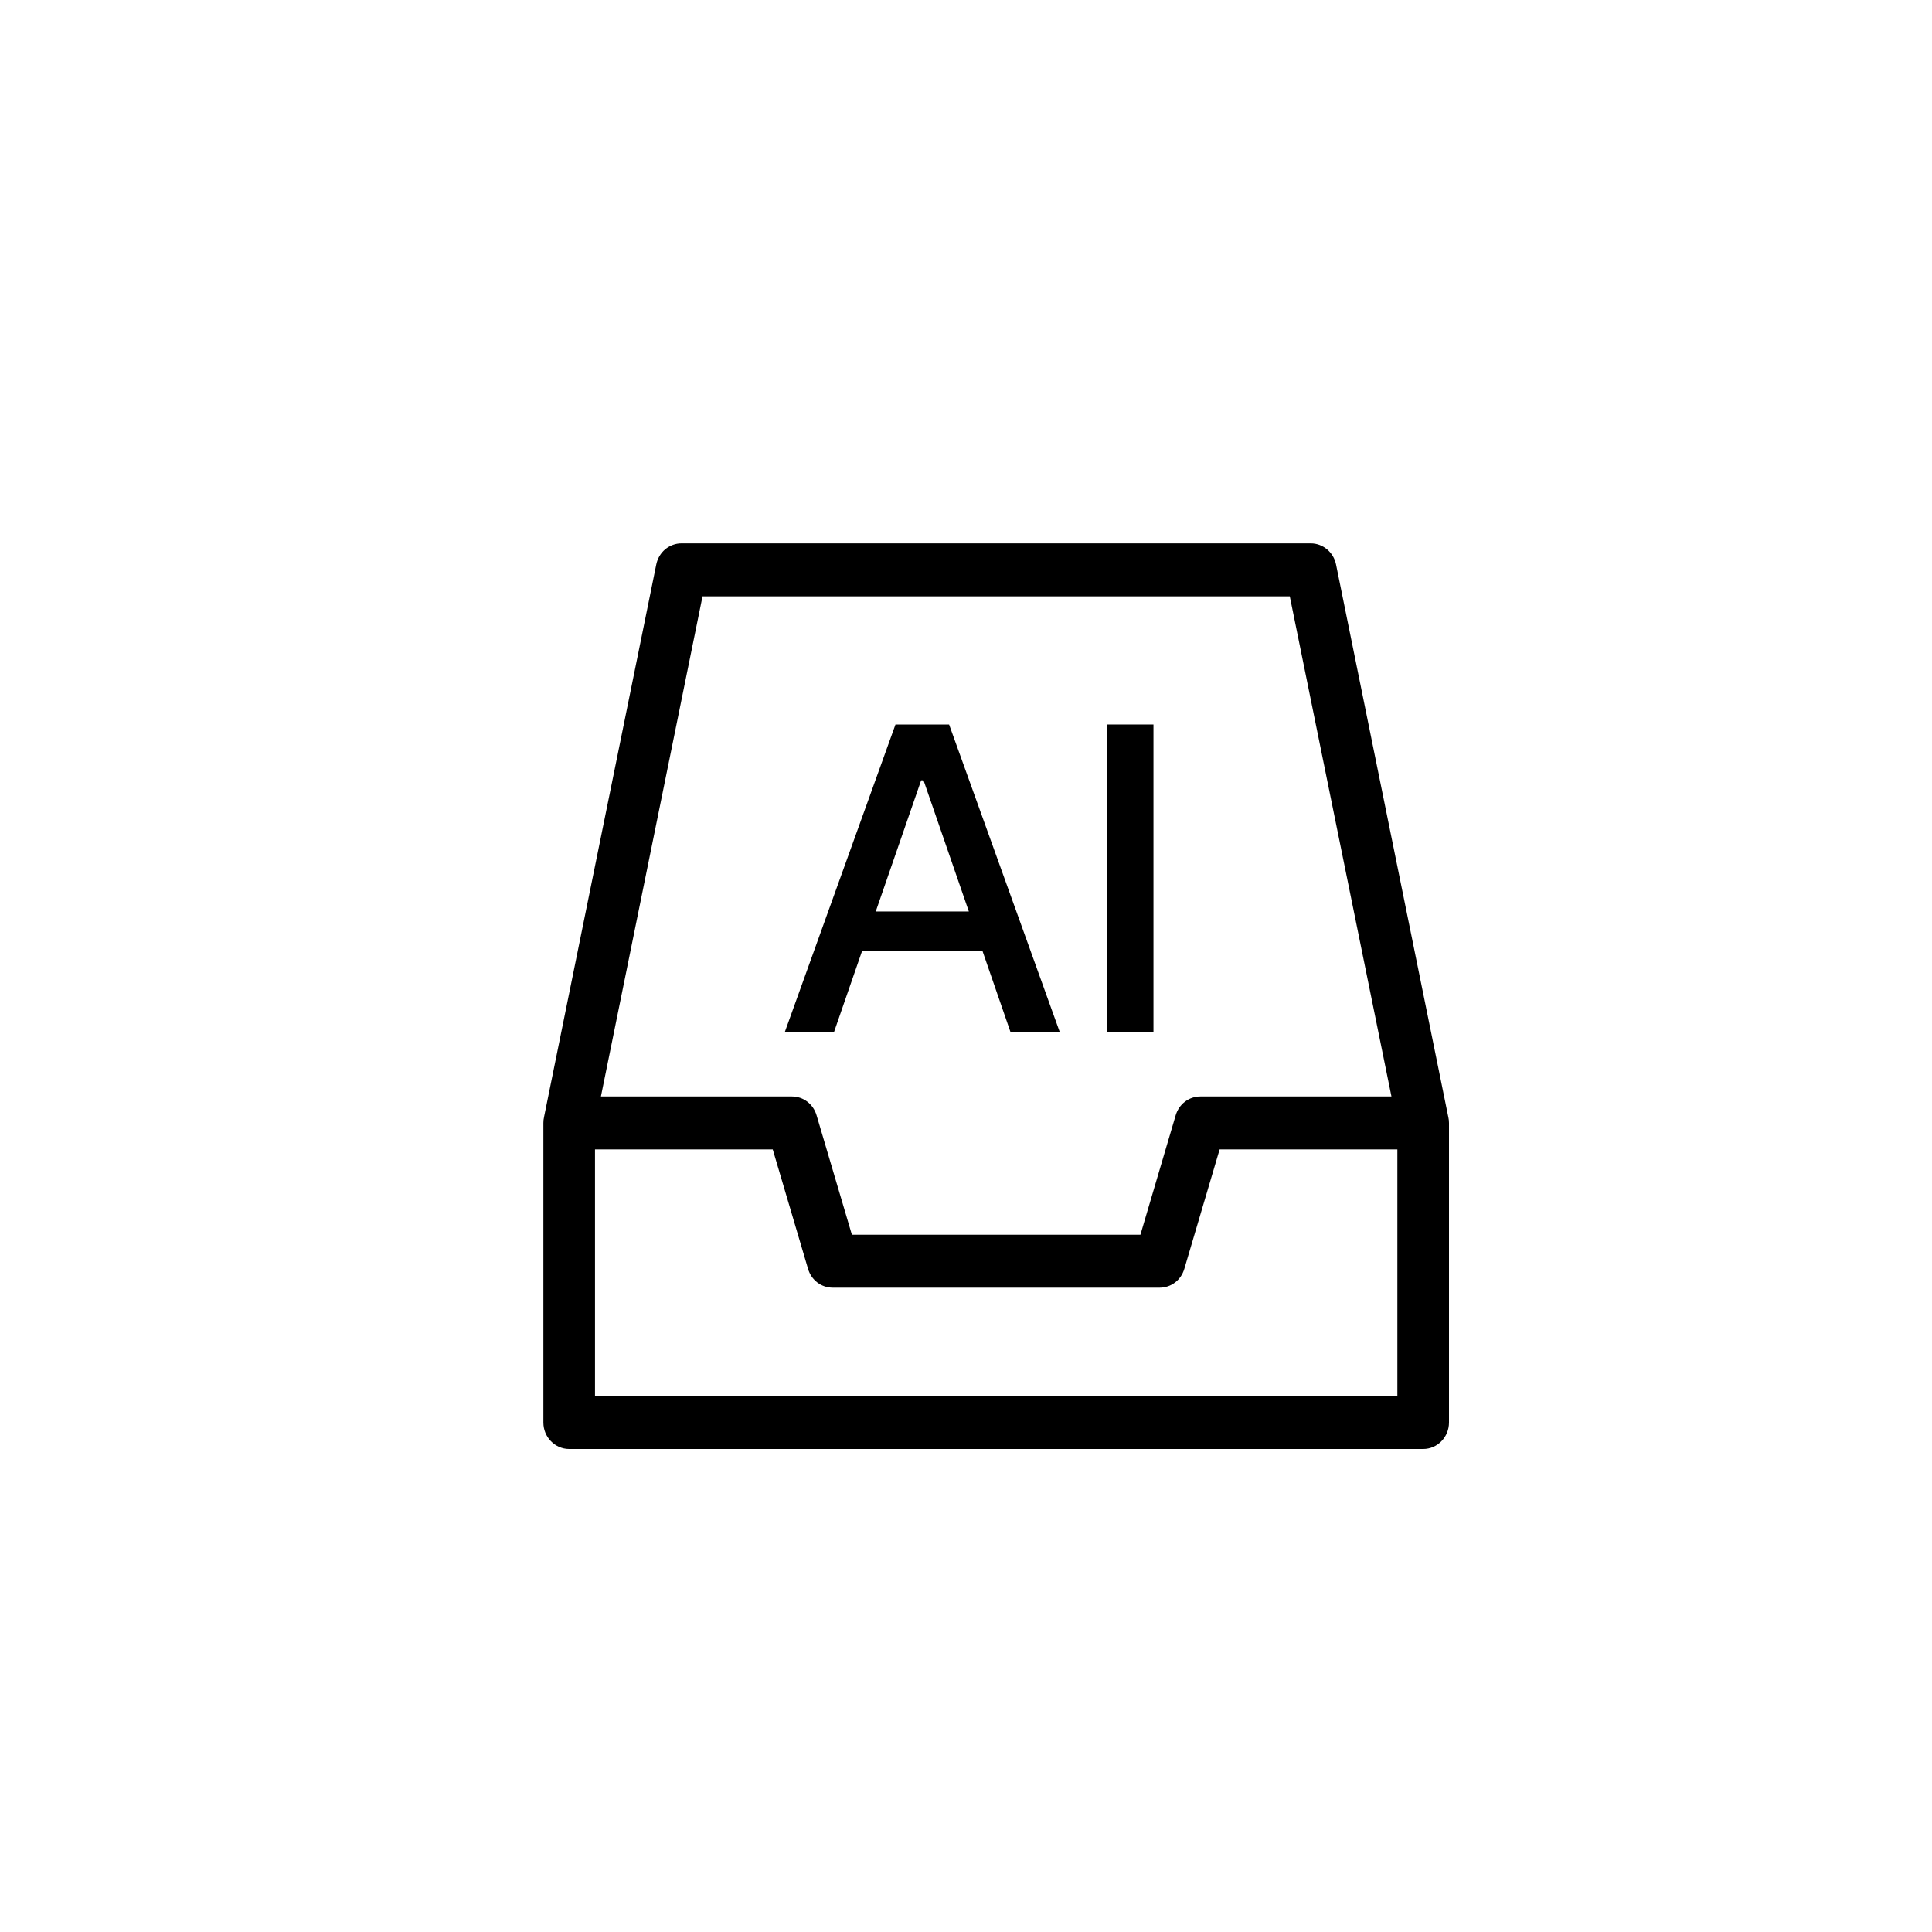
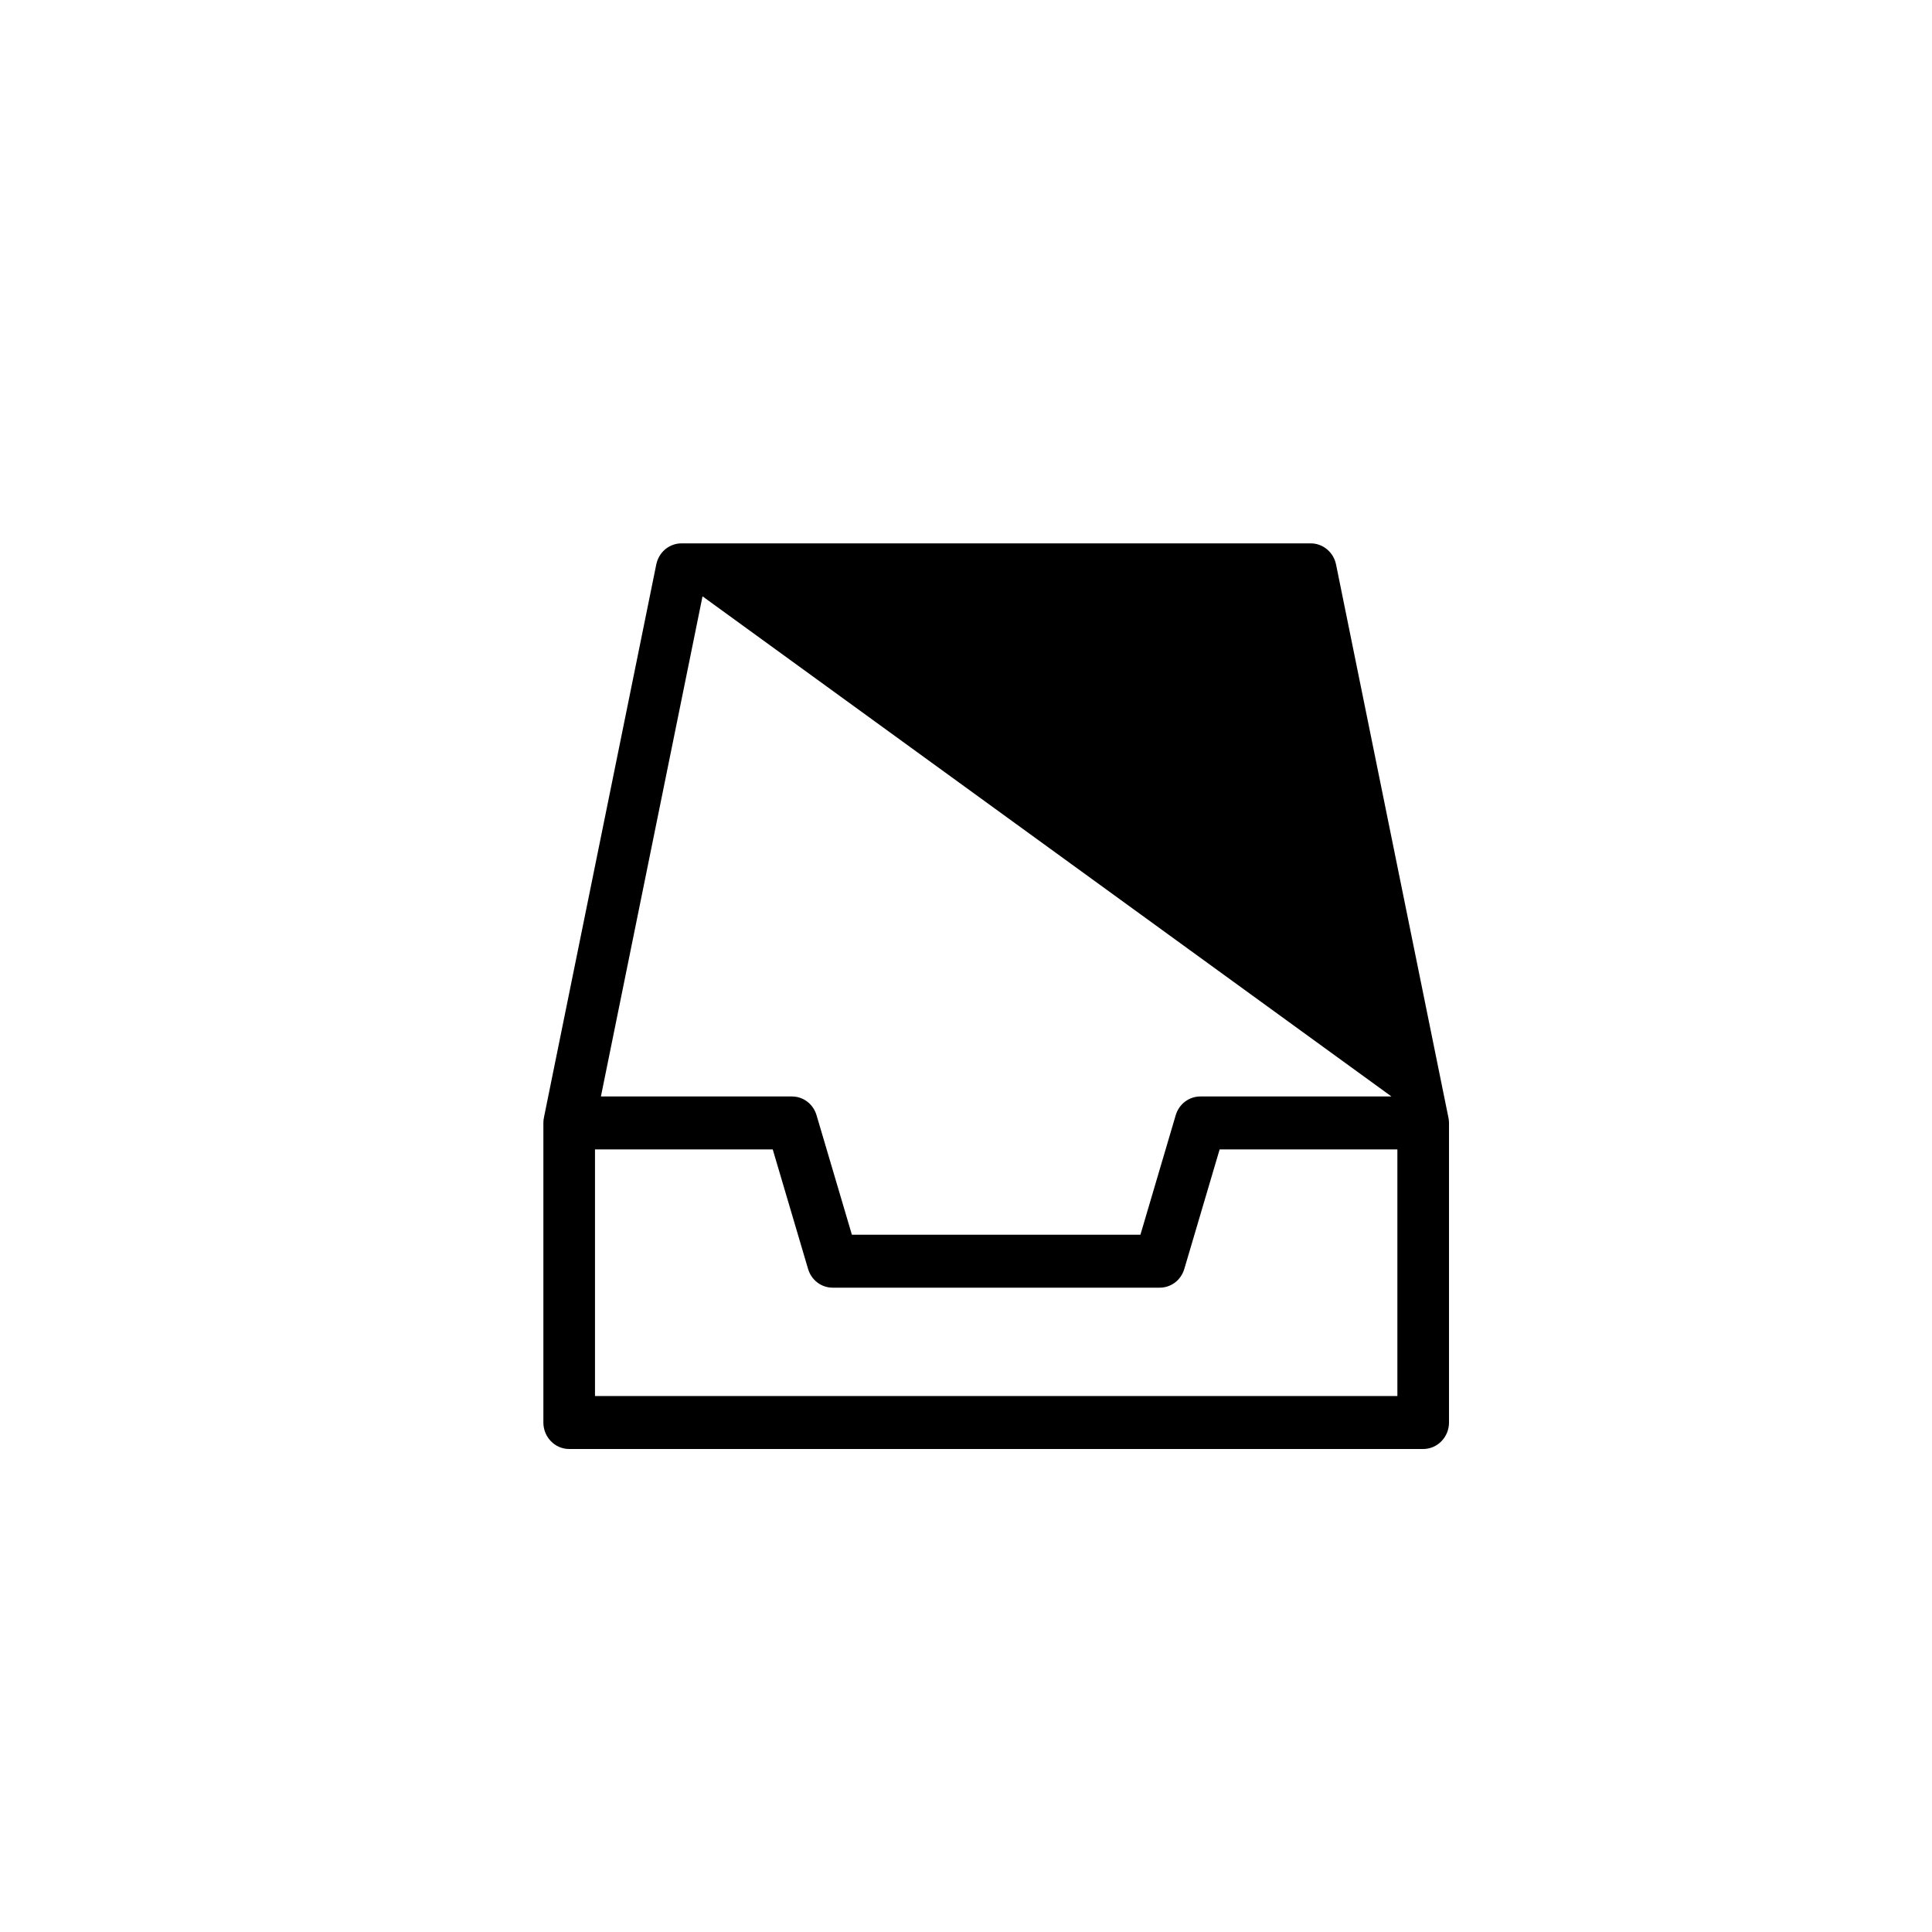
<svg xmlns="http://www.w3.org/2000/svg" width="32" height="32" viewBox="0 0 32 32" fill="none">
  <g id="Group 2085667837">
    <g id="Vector">
-       <path d="M23.989 18.502L23.988 18.499L22.129 9.349C22.088 9.147 21.912 9 21.711 9H11.289C11.191 8.999 11.095 9.035 11.018 9.098C10.942 9.162 10.89 9.251 10.87 9.349L9.011 18.501L9.011 18.503C9.003 18.534 9 18.565 9 18.6V23.562C9 23.803 9.192 24 9.427 24H23.573C23.808 24 24 23.803 24 23.562V18.6C24 18.567 23.996 18.534 23.989 18.502ZM11.636 9.877H21.363L23.047 18.161H19.882C19.693 18.161 19.528 18.286 19.473 18.473L18.889 20.451H14.11L13.525 18.473C13.47 18.286 13.306 18.161 13.116 18.161H9.953L11.636 9.877ZM23.145 23.123H9.855V19.038H12.799L13.384 21.017C13.439 21.203 13.603 21.328 13.793 21.328H19.207C19.397 21.328 19.561 21.203 19.616 21.017L20.201 19.038H23.145V23.123Z" fill="black" />
-       <path d="M19.105 12V17.091H18.337V12H19.105Z" fill="black" />
-       <path d="M13.815 17.091H13L14.832 12H15.72L17.552 17.091H16.736L15.297 12.925H15.257L13.815 17.091ZM13.952 15.097H16.597V15.744H13.952V15.097Z" fill="black" />
+       <path d="M23.989 18.502L23.988 18.499L22.129 9.349C22.088 9.147 21.912 9 21.711 9H11.289C11.191 8.999 11.095 9.035 11.018 9.098C10.942 9.162 10.89 9.251 10.87 9.349L9.011 18.501L9.011 18.503C9.003 18.534 9 18.565 9 18.6V23.562C9 23.803 9.192 24 9.427 24H23.573C23.808 24 24 23.803 24 23.562V18.6C24 18.567 23.996 18.534 23.989 18.502ZM11.636 9.877L23.047 18.161H19.882C19.693 18.161 19.528 18.286 19.473 18.473L18.889 20.451H14.11L13.525 18.473C13.47 18.286 13.306 18.161 13.116 18.161H9.953L11.636 9.877ZM23.145 23.123H9.855V19.038H12.799L13.384 21.017C13.439 21.203 13.603 21.328 13.793 21.328H19.207C19.397 21.328 19.561 21.203 19.616 21.017L20.201 19.038H23.145V23.123Z" fill="black" />
    </g>
  </g>
</svg>